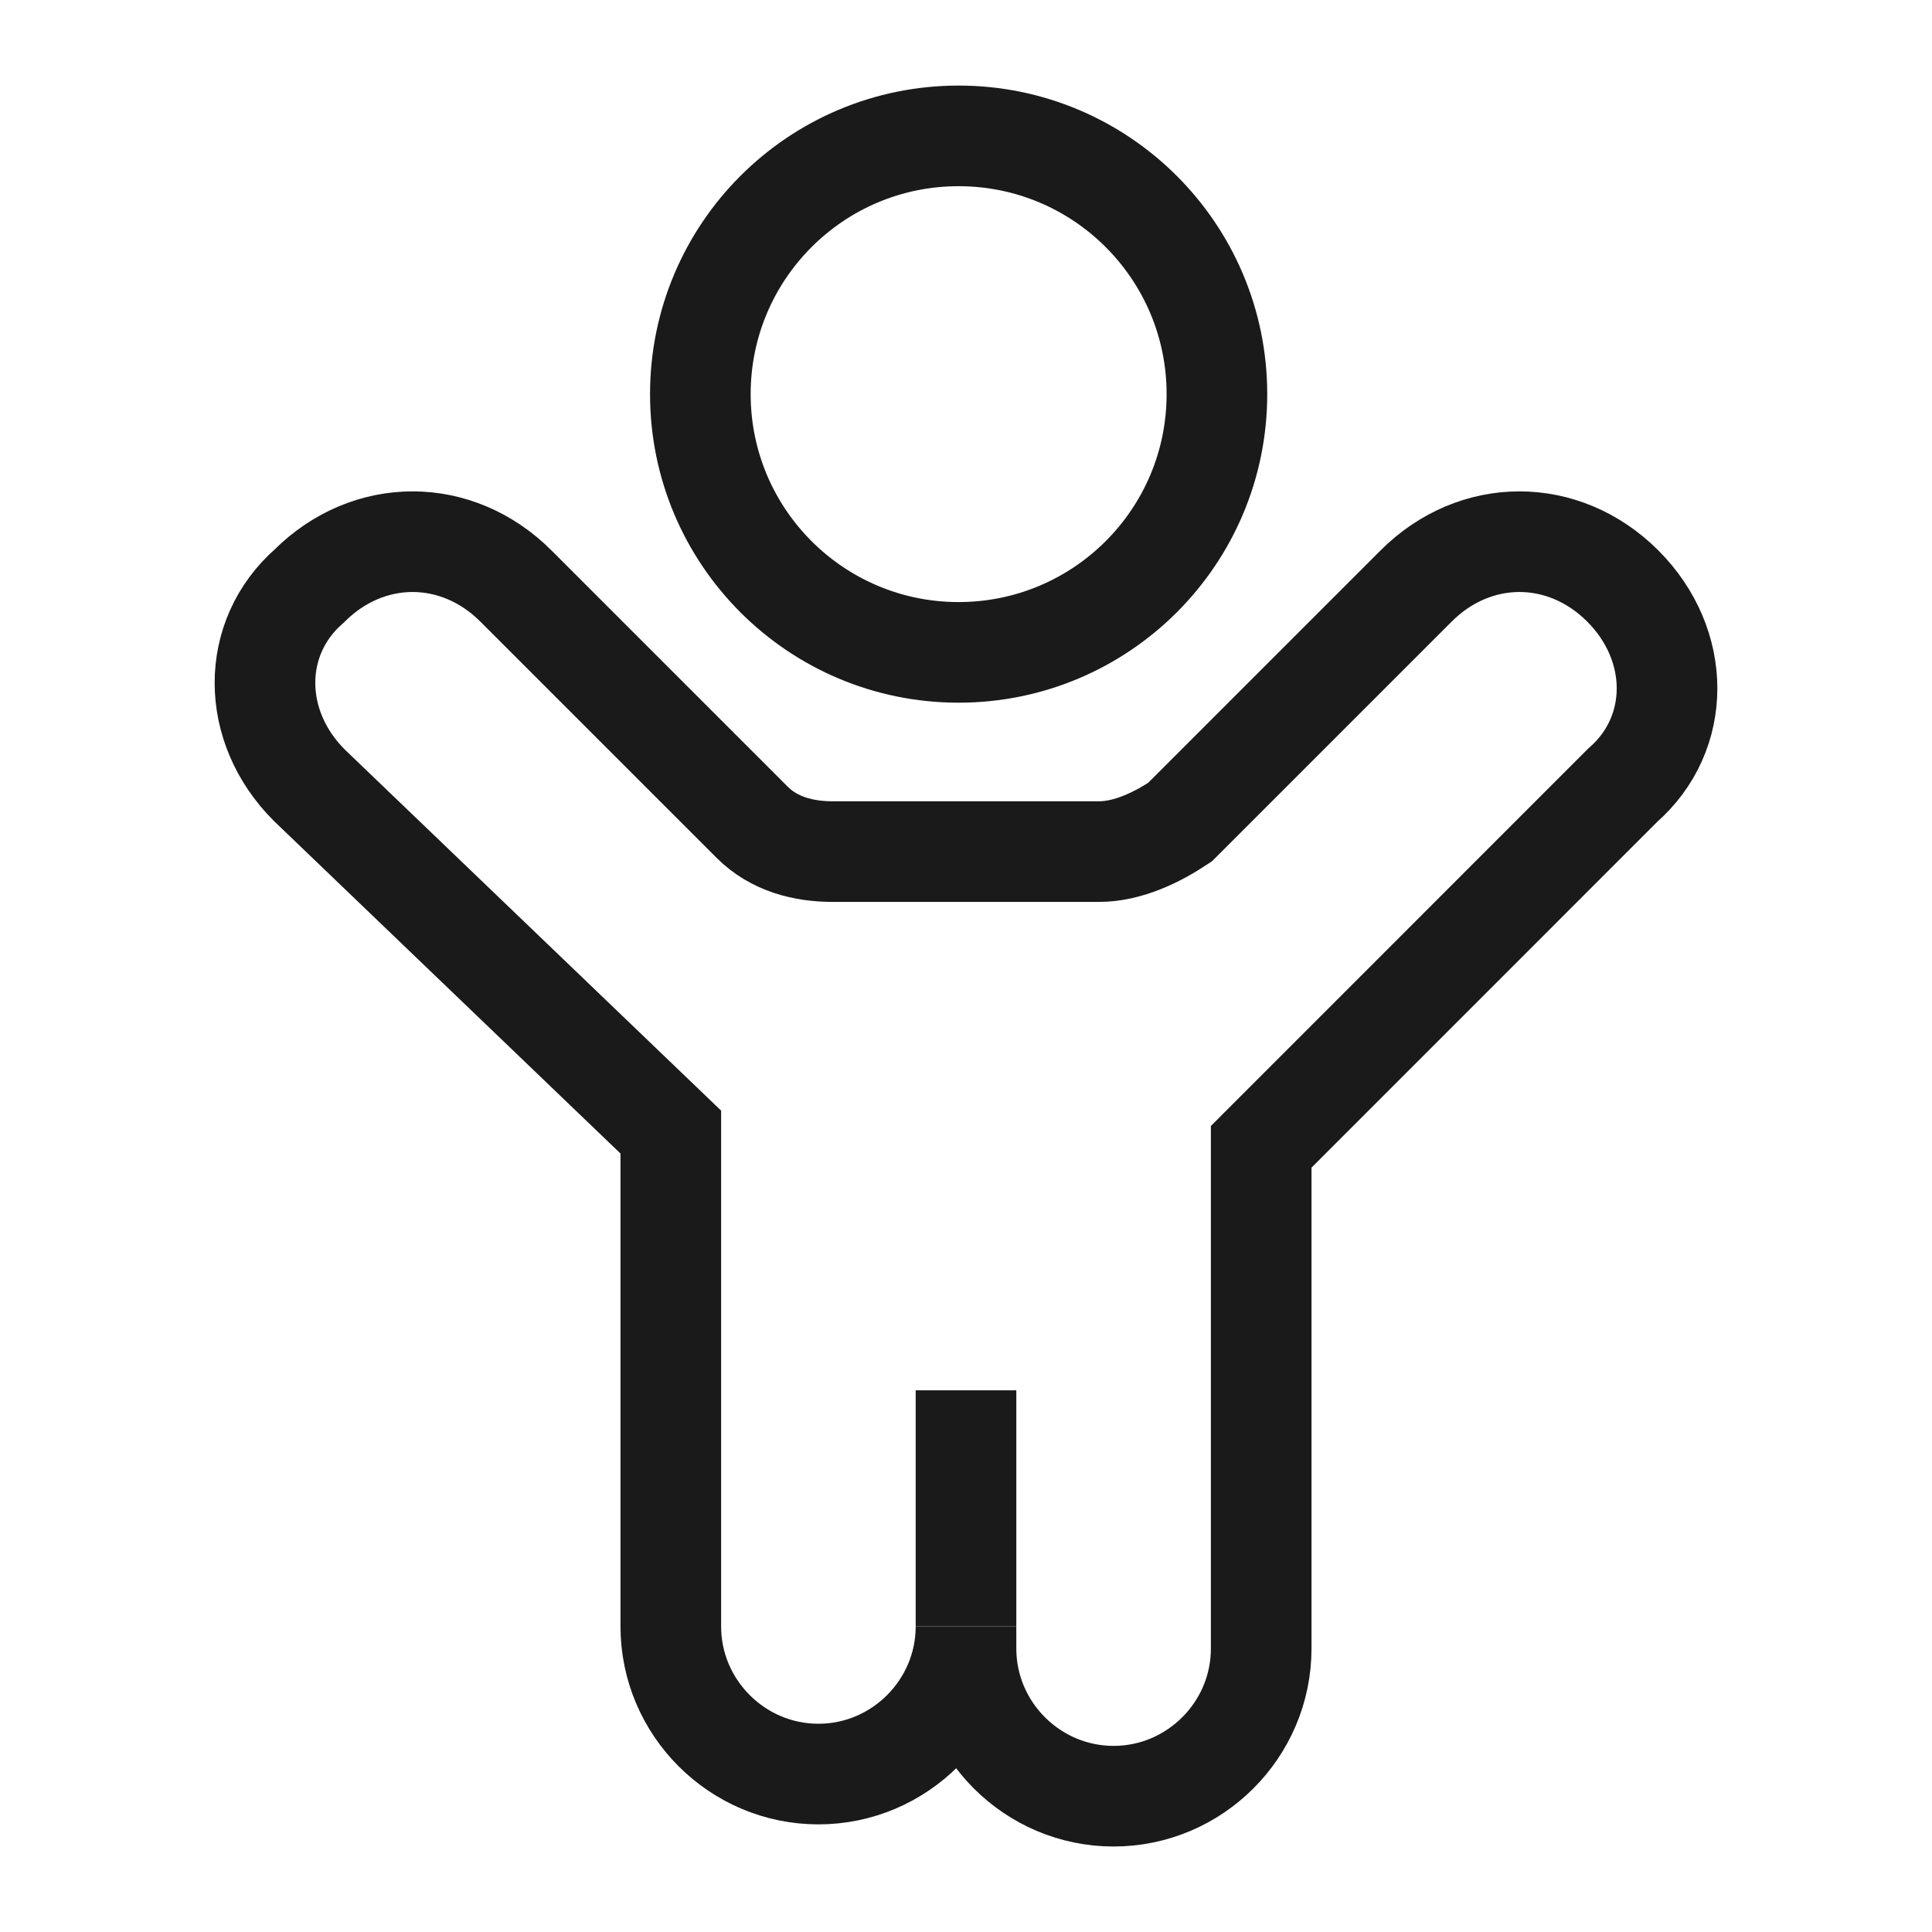
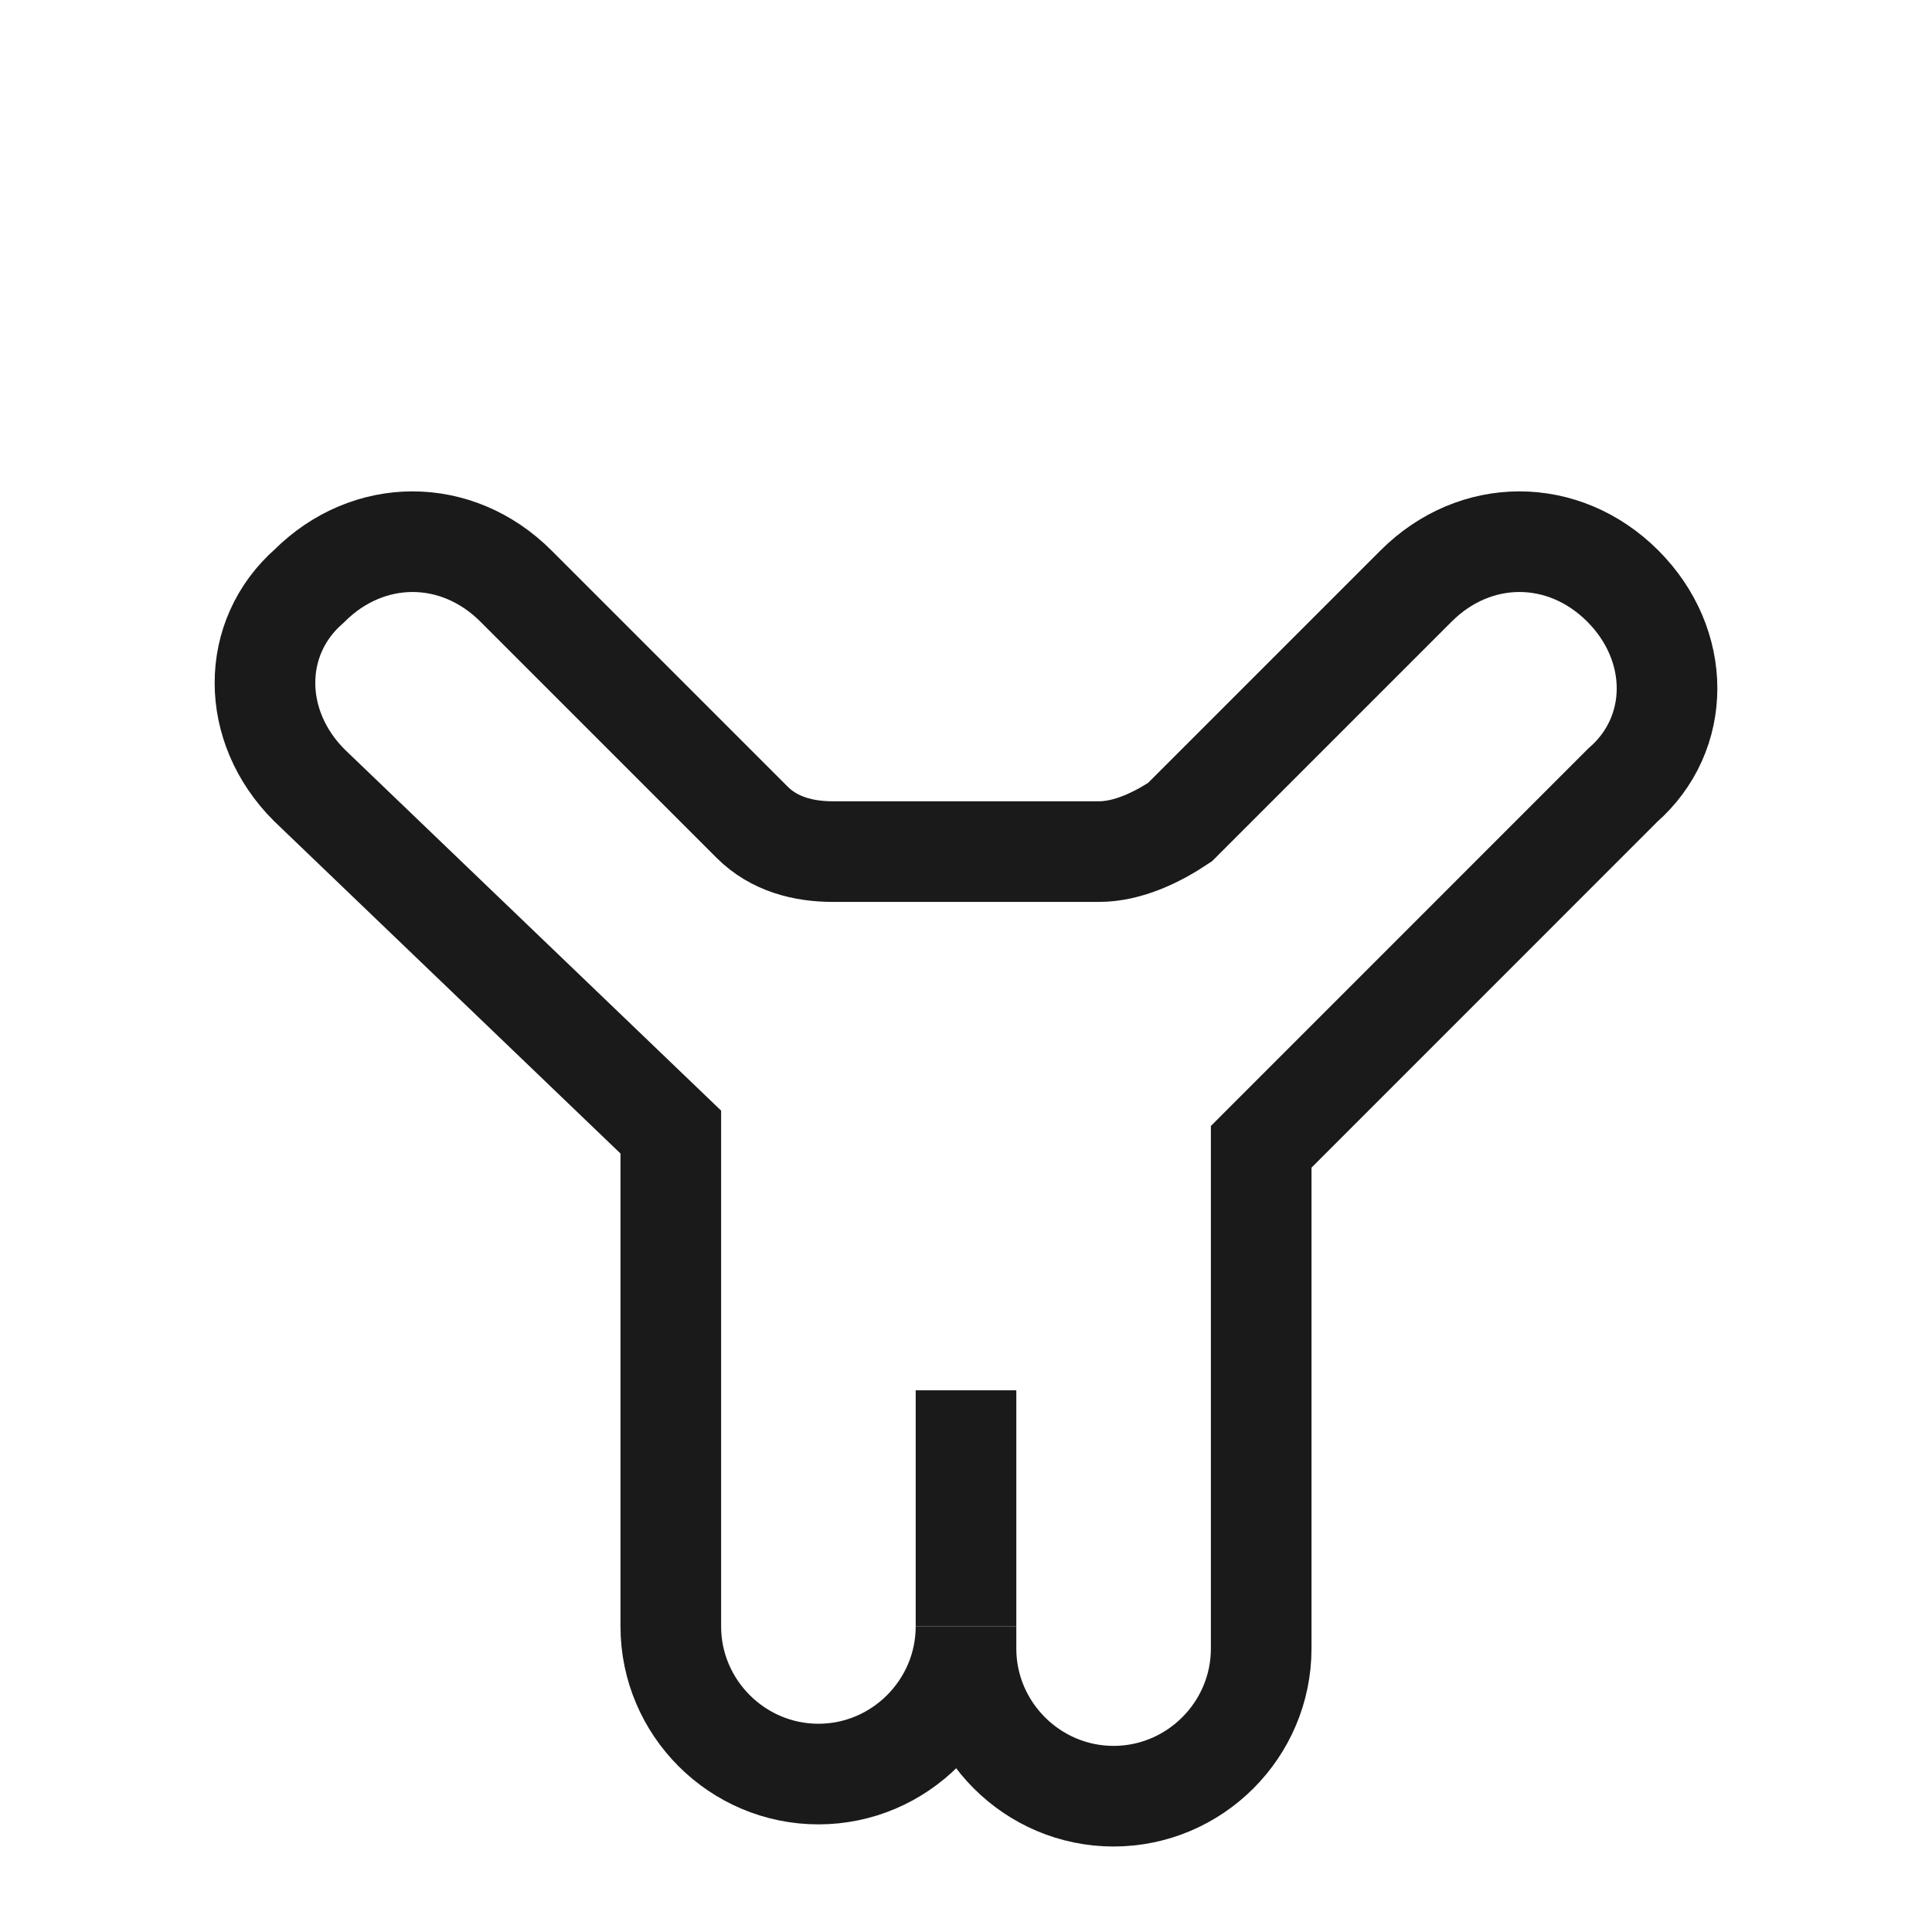
<svg xmlns="http://www.w3.org/2000/svg" fill="none" viewBox="0 0 24 24" height="24" width="24">
-   <path stroke-width="1.25" stroke="#1A1A1A" d="M11.908 8.104C13.68 8.104 15.117 6.668 15.117 4.896C15.117 3.124 13.68 1.688 11.908 1.688C10.136 1.688 8.7 3.124 8.7 4.896C8.7 6.668 10.136 8.104 11.908 8.104Z" />
  <path stroke-width="1.25" stroke="#1A1A1A" d="M13.65 10.579C14.017 10.579 14.383 10.396 14.658 10.213L17.592 7.279C17.958 6.913 18.417 6.729 18.875 6.729C19.333 6.729 19.792 6.913 20.158 7.279C20.892 8.013 20.892 9.113 20.158 9.754L15.667 14.246V20.479C15.667 21.488 14.842 22.313 13.833 22.313C12.825 22.313 12 21.488 12 20.479V20.204C12 21.213 11.175 22.038 10.167 22.038C9.158 22.038 8.333 21.213 8.333 20.204V14.063L3.842 9.754C3.108 9.021 3.108 7.921 3.842 7.279C4.208 6.913 4.667 6.729 5.125 6.729C5.583 6.729 6.042 6.913 6.408 7.279L9.342 10.213C9.617 10.488 9.983 10.579 10.35 10.579H13.65Z" />
  <path stroke-width="1.25" stroke="#1A1A1A" d="M12 20.204V17.271" />
</svg>